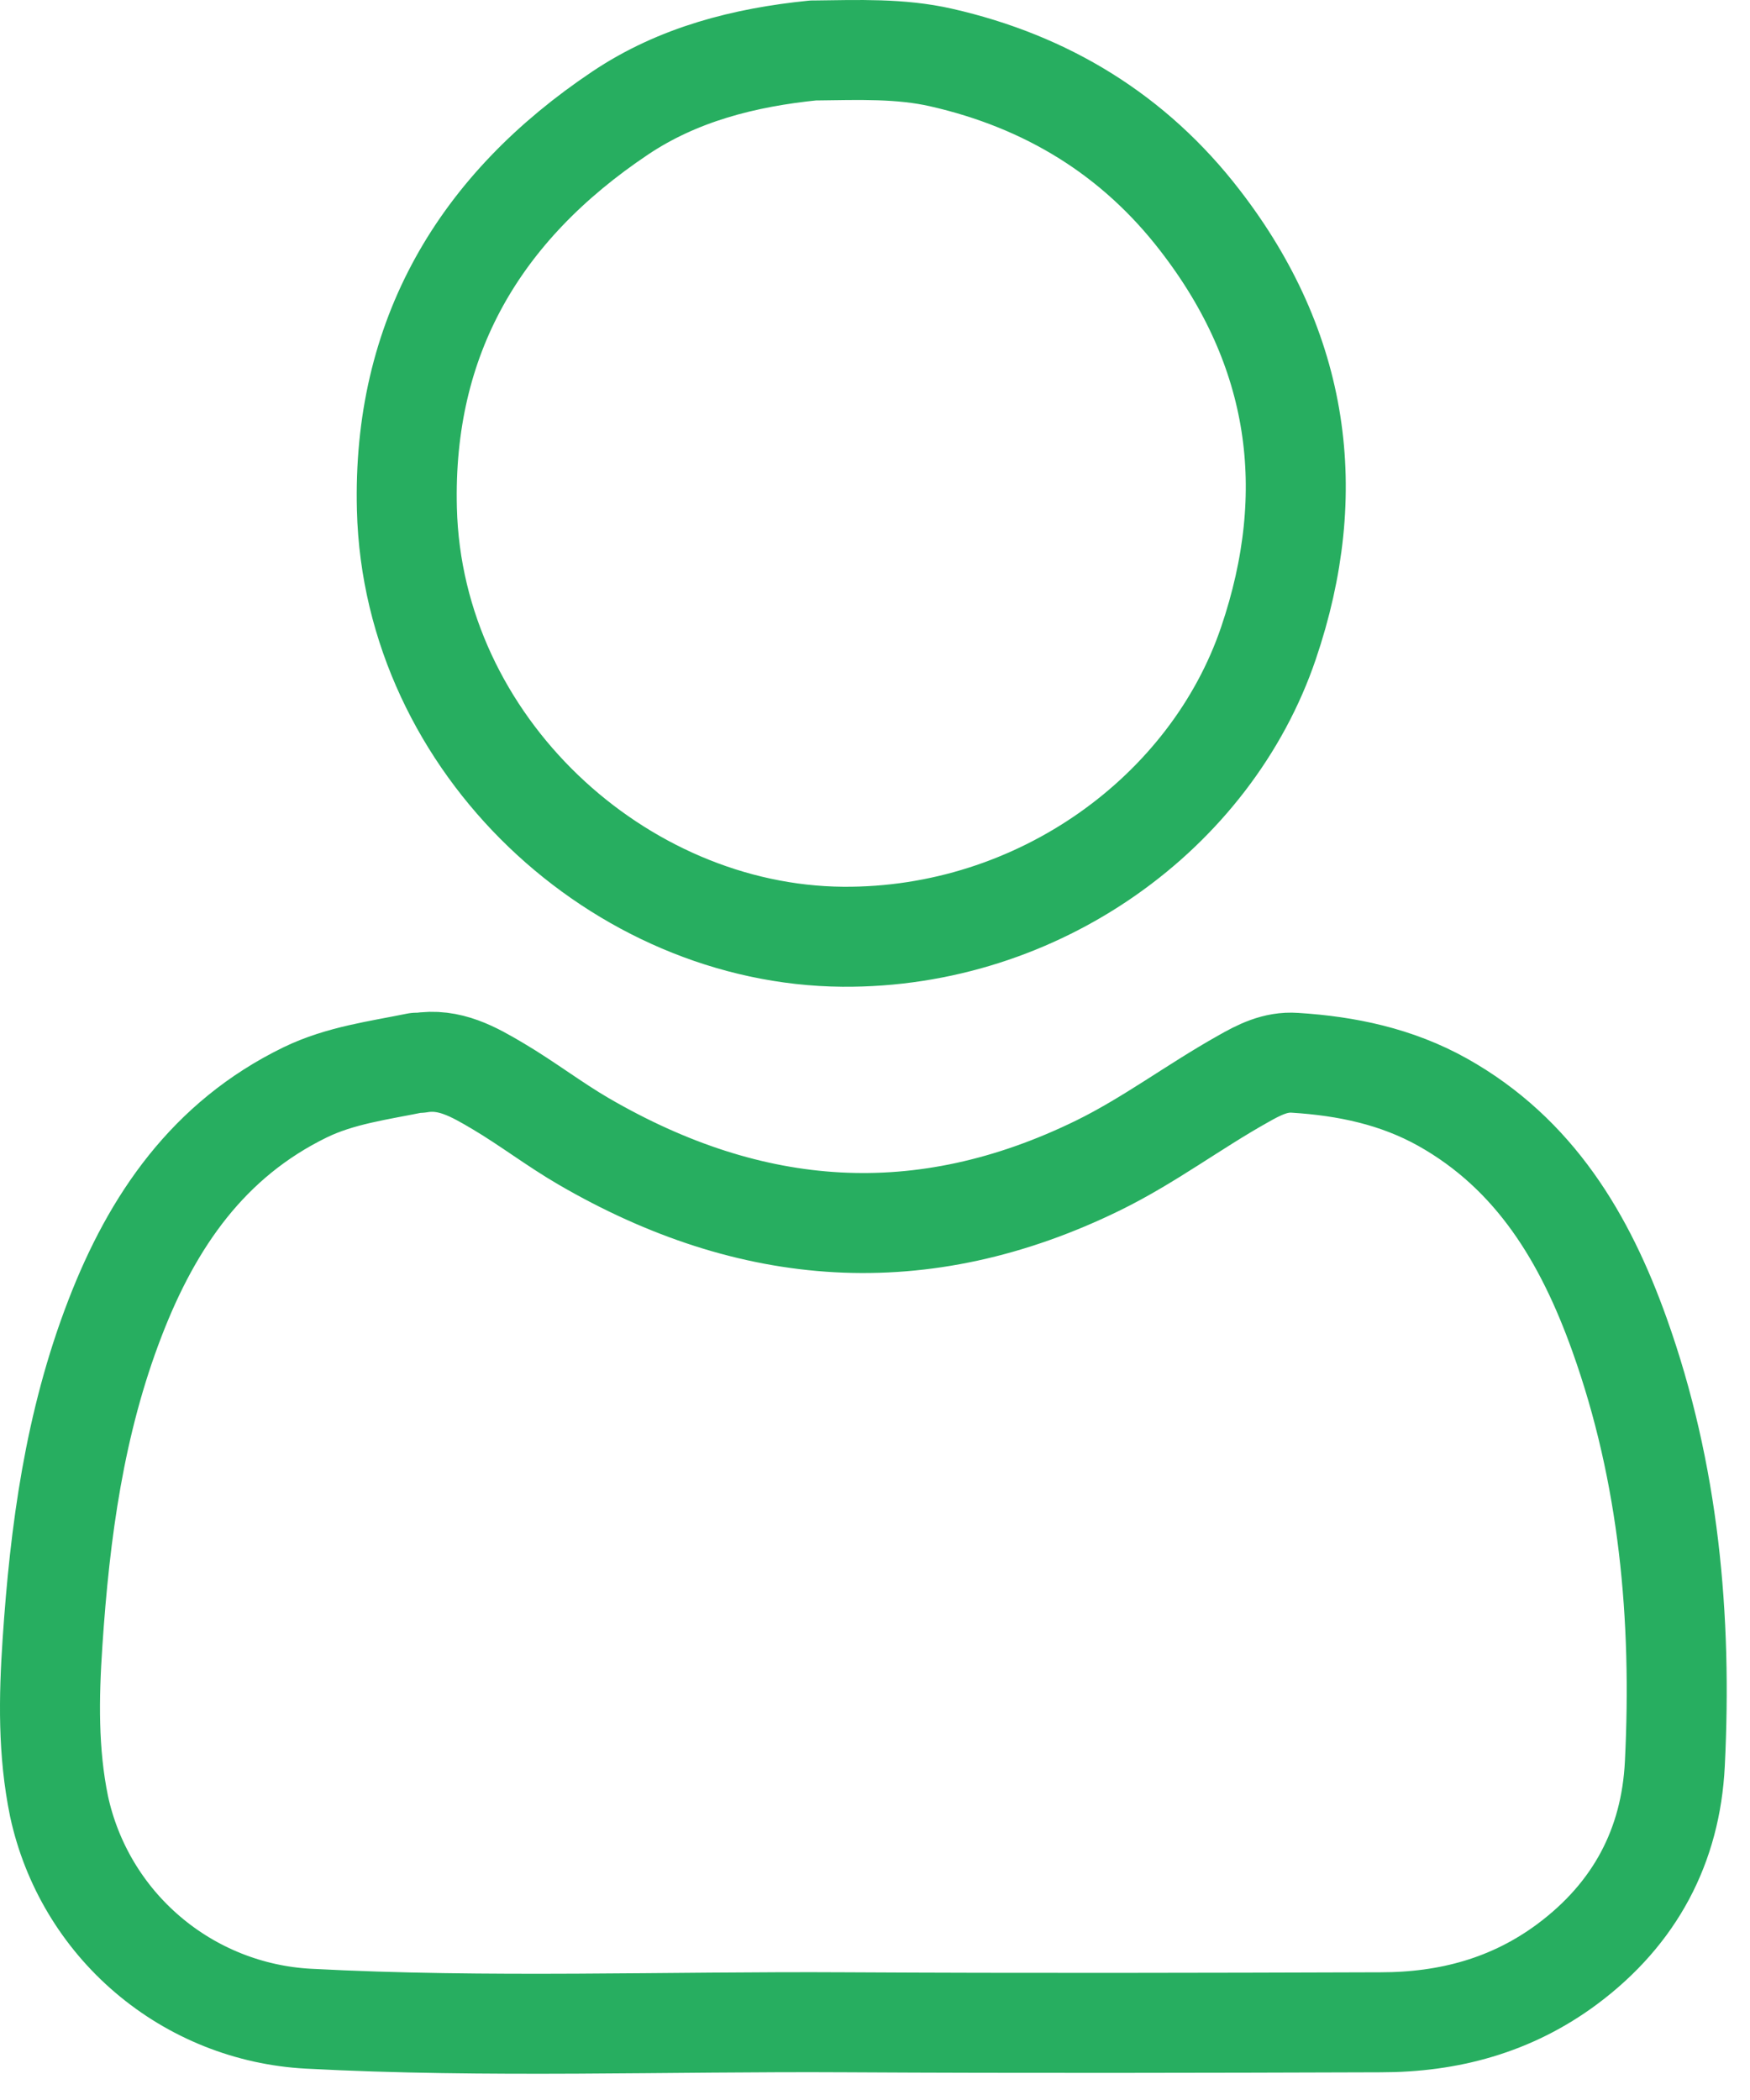
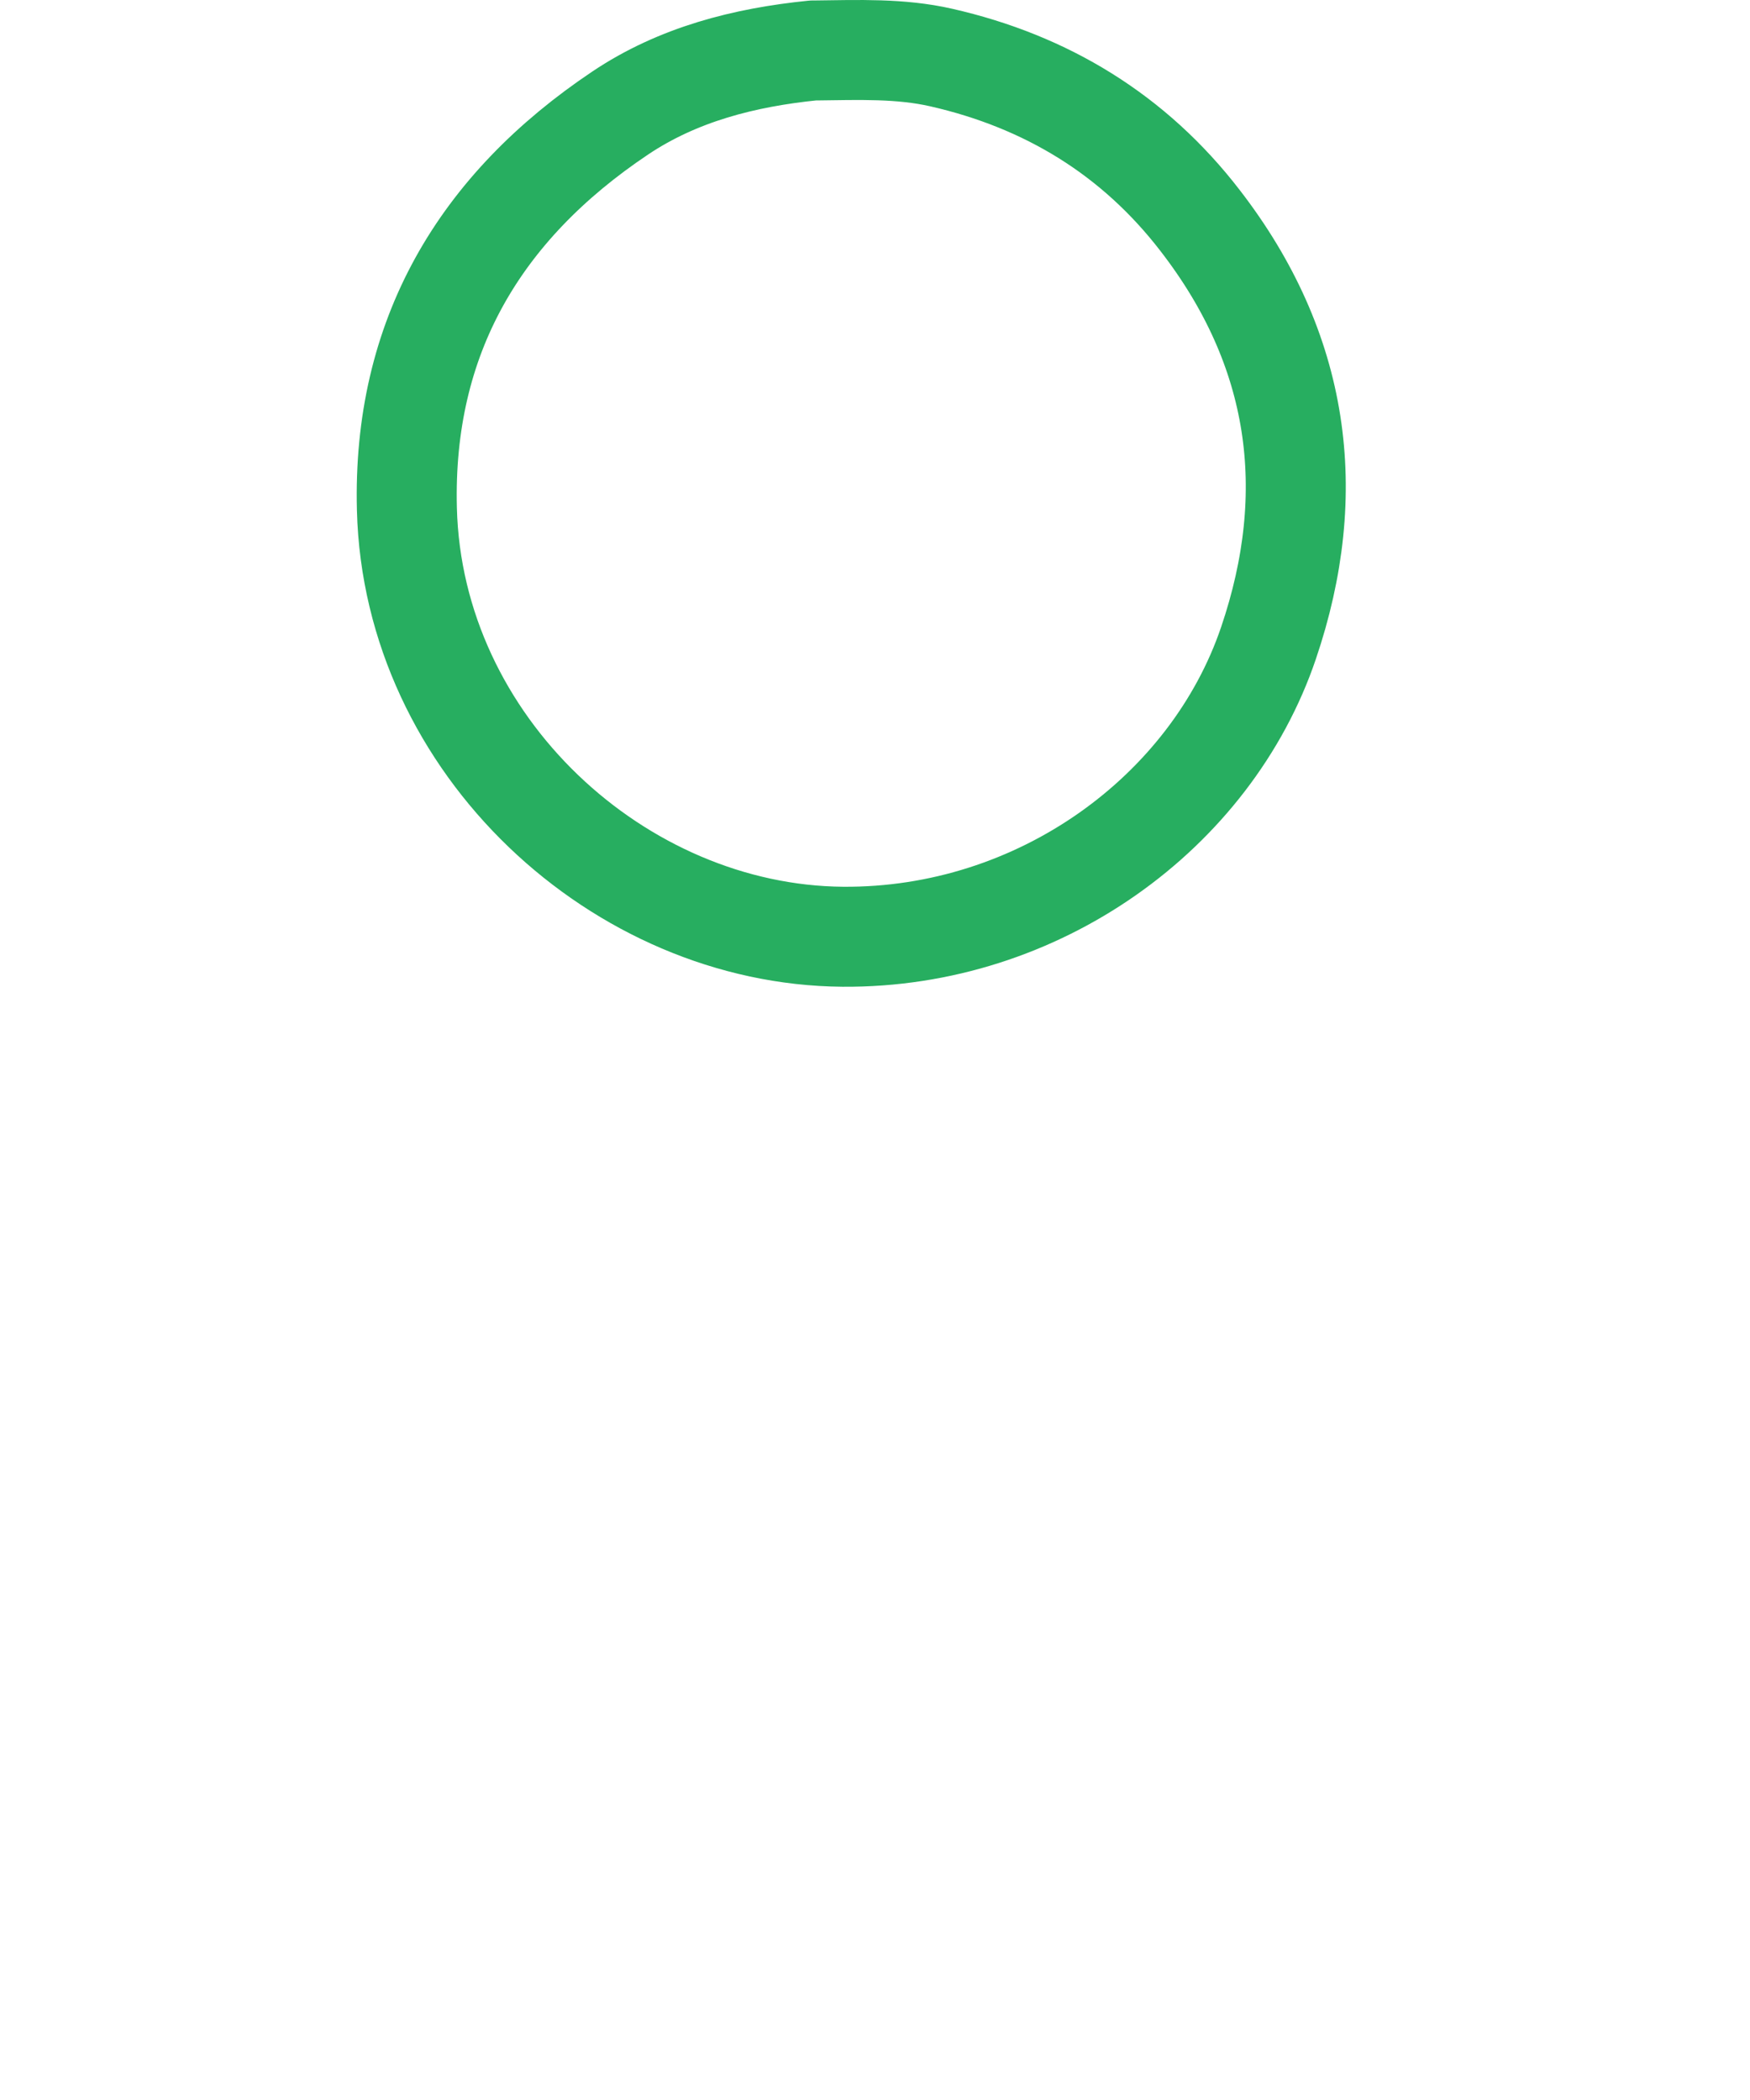
<svg xmlns="http://www.w3.org/2000/svg" width="35" height="42" viewBox="0 0 35 42" fill="none">
  <path d="M16.266 1.009C14.886 1.148 13.559 1.486 12.402 2.262C9.593 4.145 8.05 6.741 8.138 10.182C8.258 14.919 12.393 18.699 16.855 18.735C20.77 18.765 24.218 16.253 25.369 12.864C26.398 9.835 25.991 6.987 24.006 4.416C22.681 2.693 20.925 1.628 18.821 1.15C18.008 0.965 17.165 0.999 16.329 1.009" stroke="#27AE60" stroke-width="2" stroke-linecap="round" stroke-linejoin="round" />
-   <path d="M8.333 21.254C7.578 21.408 6.805 21.506 6.103 21.847C4.169 22.789 3.049 24.419 2.3 26.363C1.49 28.46 1.198 30.634 1.05 32.851C0.976 33.952 0.958 35.042 1.181 36.127C1.431 37.283 2.054 38.325 2.955 39.092C3.855 39.859 4.983 40.31 6.165 40.374C9.747 40.564 13.334 40.425 16.92 40.446C20.482 40.466 24.046 40.458 27.61 40.446C28.971 40.446 30.233 40.111 31.352 39.277C32.701 38.269 33.416 36.918 33.497 35.274C33.642 32.354 33.382 29.469 32.39 26.694C31.706 24.779 30.702 23.08 28.849 22.042C27.931 21.53 26.936 21.321 25.899 21.256C25.506 21.228 25.178 21.398 24.85 21.585C23.875 22.132 22.985 22.806 21.972 23.304C18.431 25.04 15.021 24.774 11.672 22.827C11.086 22.486 10.544 22.069 9.961 21.724C9.483 21.441 8.99 21.154 8.387 21.258" stroke="#27AE60" stroke-width="2" stroke-linecap="round" stroke-linejoin="round" />
</svg>